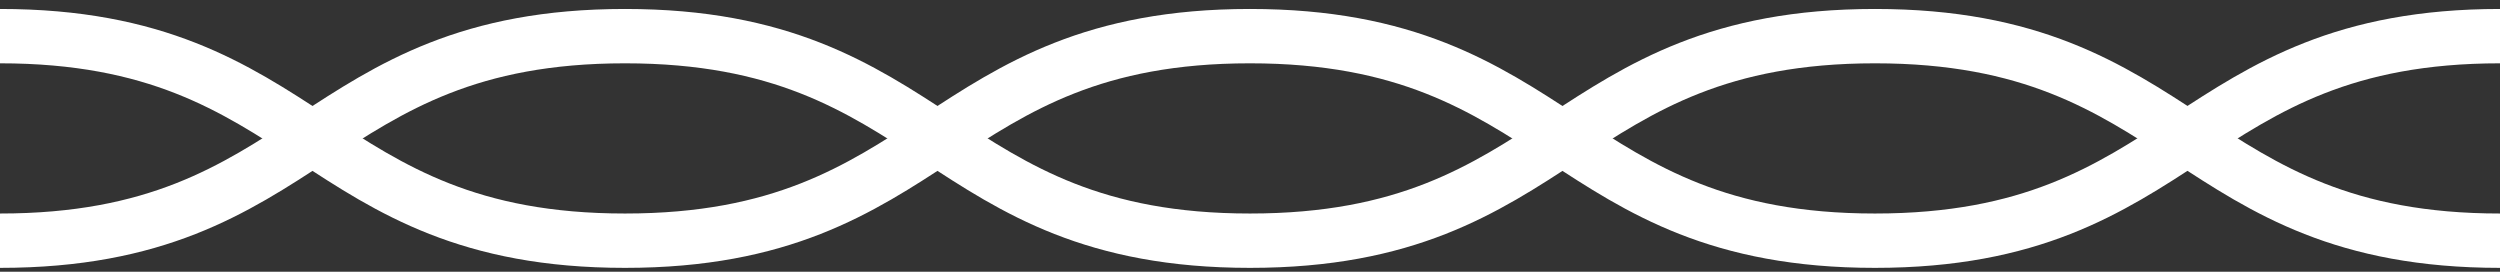
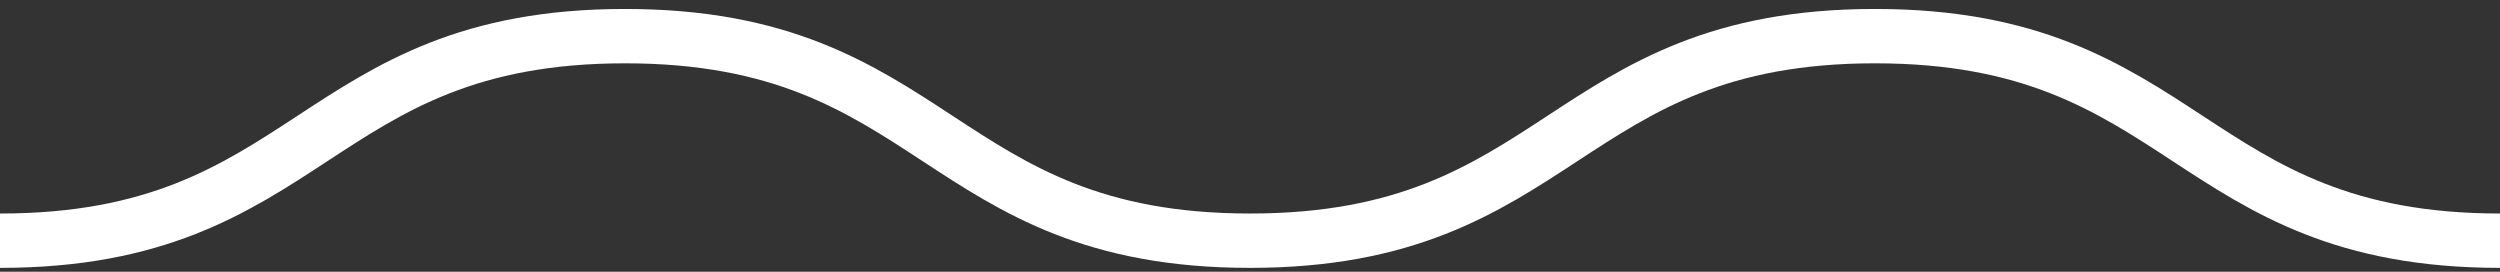
<svg xmlns="http://www.w3.org/2000/svg" width="184" height="20" viewBox="0 0 184 20" fill="none">
  <rect x="0" y="0" width="184" height="20" fill="#333333" stroke="none" />
-   <path d="M0 2.66C22.997 2.66 22.997 17.715 46 17.715C69.003 17.715 68.997 2.66 91.995 2.66C114.992 2.66 114.997 17.715 137.995 17.715C160.992 17.715 160.997 2.66 184 2.66" stroke="white" stroke-width="4" stroke-miterlimit="10" />
  <path d="M184 17.715C161.003 17.715 161.003 2.66 138 2.66C115.003 2.66 115.003 17.715 92 17.715C68.997 17.715 68.997 2.66 46 2.66C23.003 2.66 23.003 17.715 0 17.715" stroke="white" stroke-width="4" stroke-miterlimit="10" />
</svg>